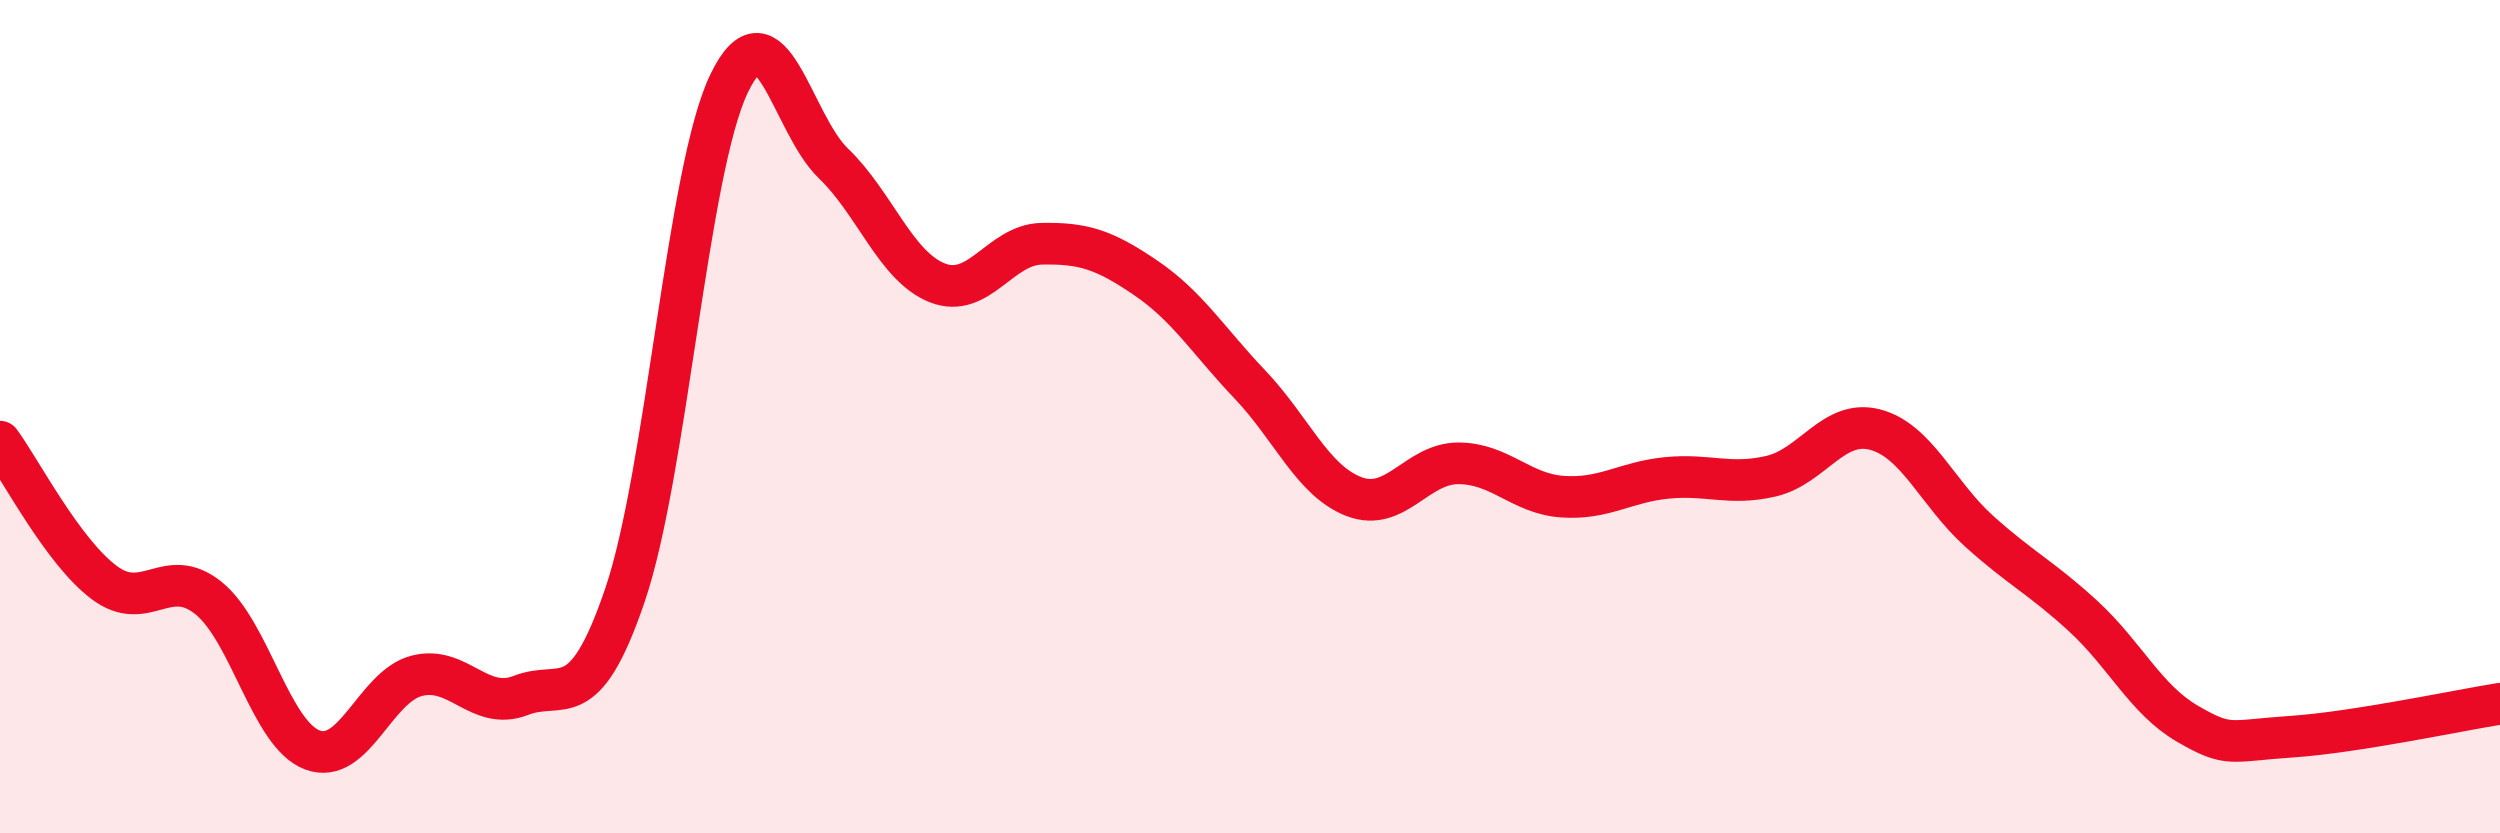
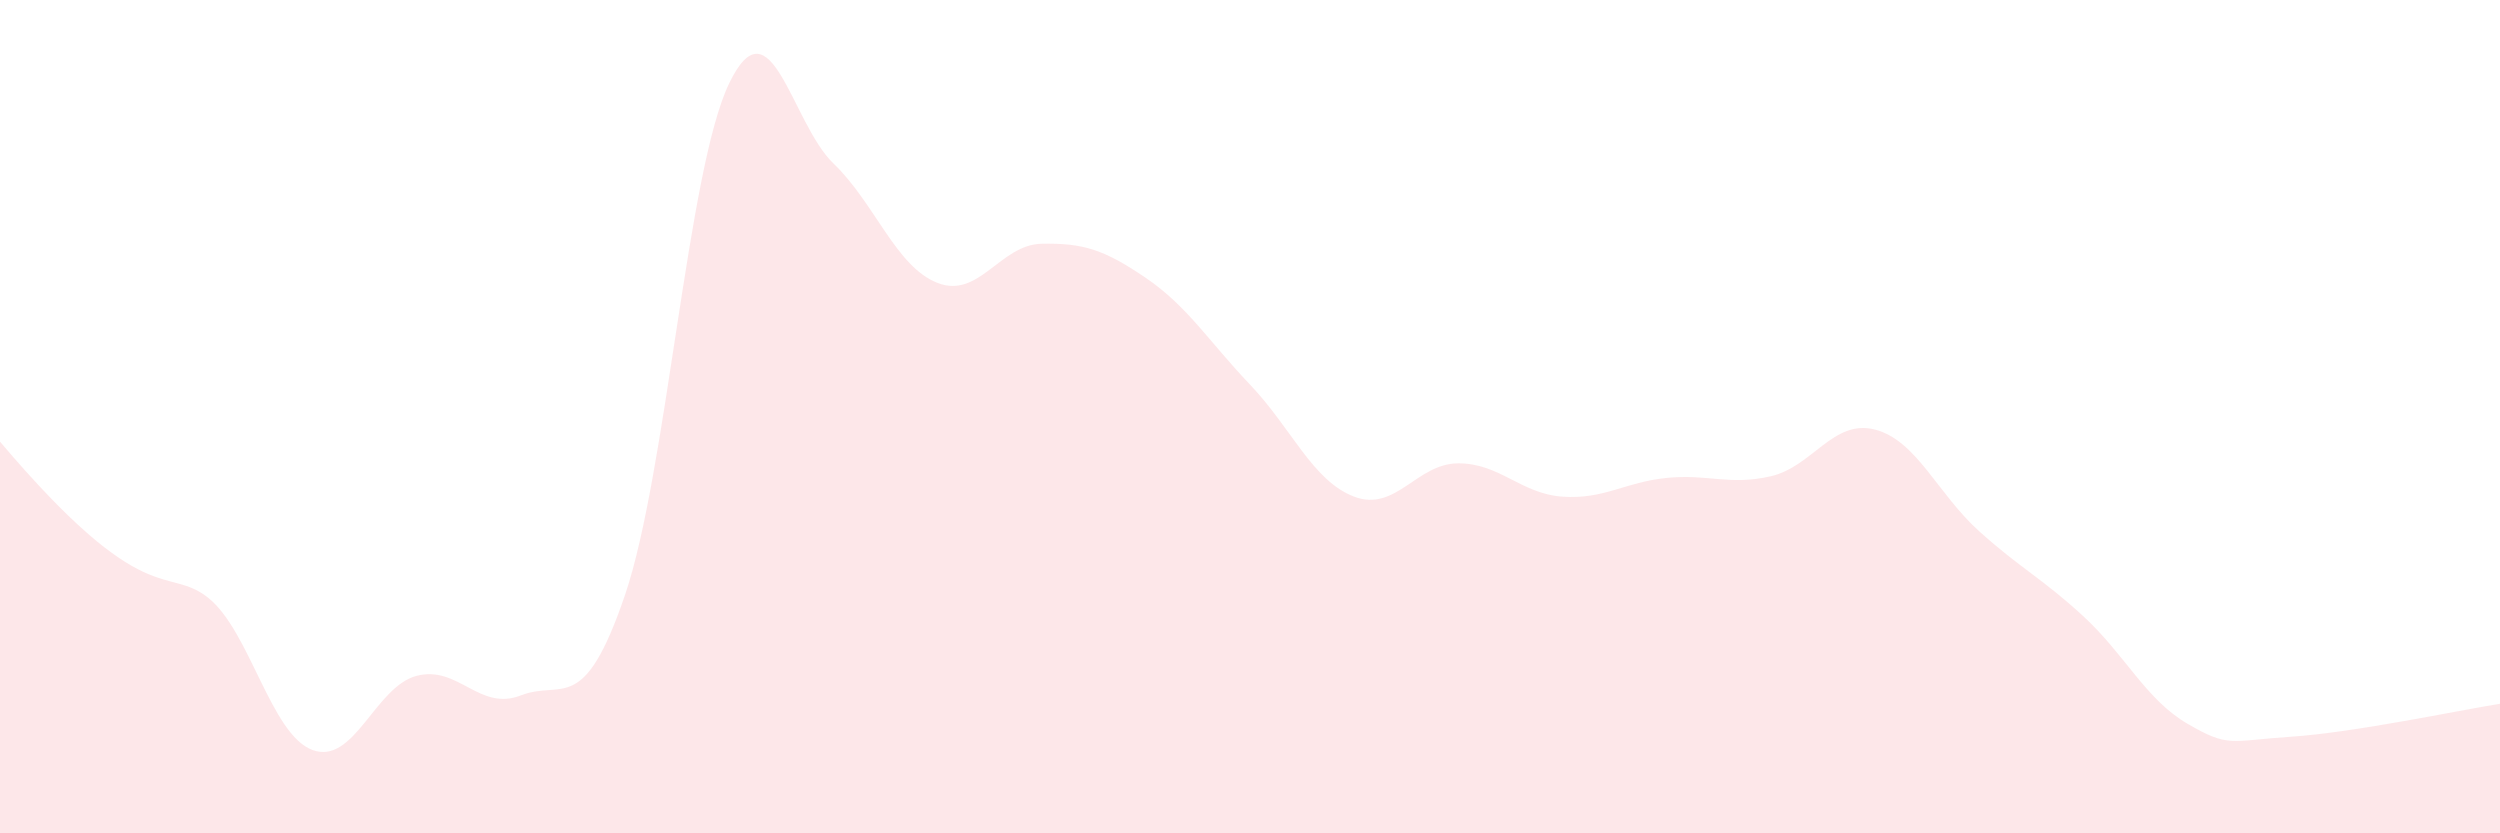
<svg xmlns="http://www.w3.org/2000/svg" width="60" height="20" viewBox="0 0 60 20">
-   <path d="M 0,10.6 C 0.5,11.28 1.5,13.23 2.5,13.98 C 3.5,14.73 4,13.55 5,14.35 C 6,15.15 6.5,17.63 7.5,18 C 8.5,18.37 9,16.48 10,16.22 C 11,15.96 11.5,17.08 12.5,16.69 C 13.5,16.3 14,17.22 15,14.28 C 16,11.34 16.5,4.07 17.5,2 C 18.5,-0.07 19,2.96 20,3.92 C 21,4.88 21.5,6.4 22.5,6.79 C 23.5,7.18 24,5.87 25,5.85 C 26,5.83 26.5,5.99 27.5,6.67 C 28.5,7.35 29,8.18 30,9.23 C 31,10.28 31.5,11.54 32.5,11.92 C 33.5,12.3 34,11.12 35,11.12 C 36,11.12 36.5,11.85 37.5,11.92 C 38.5,11.99 39,11.57 40,11.47 C 41,11.37 41.5,11.66 42.5,11.43 C 43.5,11.2 44,10.05 45,10.31 C 46,10.57 46.5,11.85 47.5,12.75 C 48.5,13.65 49,13.87 50,14.79 C 51,15.71 51.5,16.79 52.5,17.37 C 53.5,17.95 53.5,17.78 55,17.68 C 56.5,17.58 59,17.05 60,16.89L60 20L0 20Z" fill="#EB0A25" opacity="0.1" stroke-linecap="round" stroke-linejoin="round" />
-   <path d="M 0,10.6 C 0.5,11.28 1.5,13.23 2.5,13.98 C 3.5,14.73 4,13.55 5,14.35 C 6,15.15 6.5,17.63 7.5,18 C 8.5,18.37 9,16.48 10,16.22 C 11,15.96 11.5,17.08 12.5,16.69 C 13.5,16.3 14,17.22 15,14.28 C 16,11.34 16.5,4.07 17.5,2 C 18.5,-0.07 19,2.96 20,3.92 C 21,4.88 21.5,6.4 22.5,6.79 C 23.5,7.18 24,5.87 25,5.85 C 26,5.83 26.5,5.99 27.5,6.67 C 28.5,7.35 29,8.18 30,9.23 C 31,10.28 31.5,11.54 32.5,11.92 C 33.5,12.3 34,11.12 35,11.12 C 36,11.12 36.5,11.85 37.5,11.92 C 38.5,11.99 39,11.57 40,11.47 C 41,11.37 41.5,11.66 42.5,11.43 C 43.5,11.2 44,10.05 45,10.31 C 46,10.57 46.5,11.85 47.5,12.75 C 48.5,13.65 49,13.87 50,14.79 C 51,15.71 51.5,16.79 52.5,17.37 C 53.5,17.95 53.5,17.78 55,17.68 C 56.5,17.58 59,17.05 60,16.89" stroke="#EB0A25" stroke-width="1" fill="none" stroke-linecap="round" stroke-linejoin="round" />
+   <path d="M 0,10.6 C 3.5,14.73 4,13.55 5,14.35 C 6,15.15 6.5,17.63 7.5,18 C 8.5,18.37 9,16.48 10,16.22 C 11,15.96 11.5,17.08 12.5,16.69 C 13.5,16.3 14,17.22 15,14.28 C 16,11.34 16.5,4.07 17.5,2 C 18.5,-0.07 19,2.96 20,3.92 C 21,4.88 21.5,6.4 22.5,6.79 C 23.5,7.18 24,5.87 25,5.85 C 26,5.83 26.5,5.99 27.5,6.67 C 28.5,7.35 29,8.18 30,9.23 C 31,10.28 31.5,11.54 32.5,11.92 C 33.5,12.3 34,11.12 35,11.12 C 36,11.12 36.5,11.85 37.5,11.92 C 38.5,11.99 39,11.57 40,11.47 C 41,11.37 41.5,11.66 42.5,11.43 C 43.5,11.2 44,10.05 45,10.31 C 46,10.57 46.5,11.85 47.5,12.75 C 48.5,13.65 49,13.87 50,14.79 C 51,15.71 51.5,16.79 52.5,17.37 C 53.5,17.95 53.5,17.78 55,17.68 C 56.5,17.58 59,17.05 60,16.89L60 20L0 20Z" fill="#EB0A25" opacity="0.1" stroke-linecap="round" stroke-linejoin="round" />
</svg>